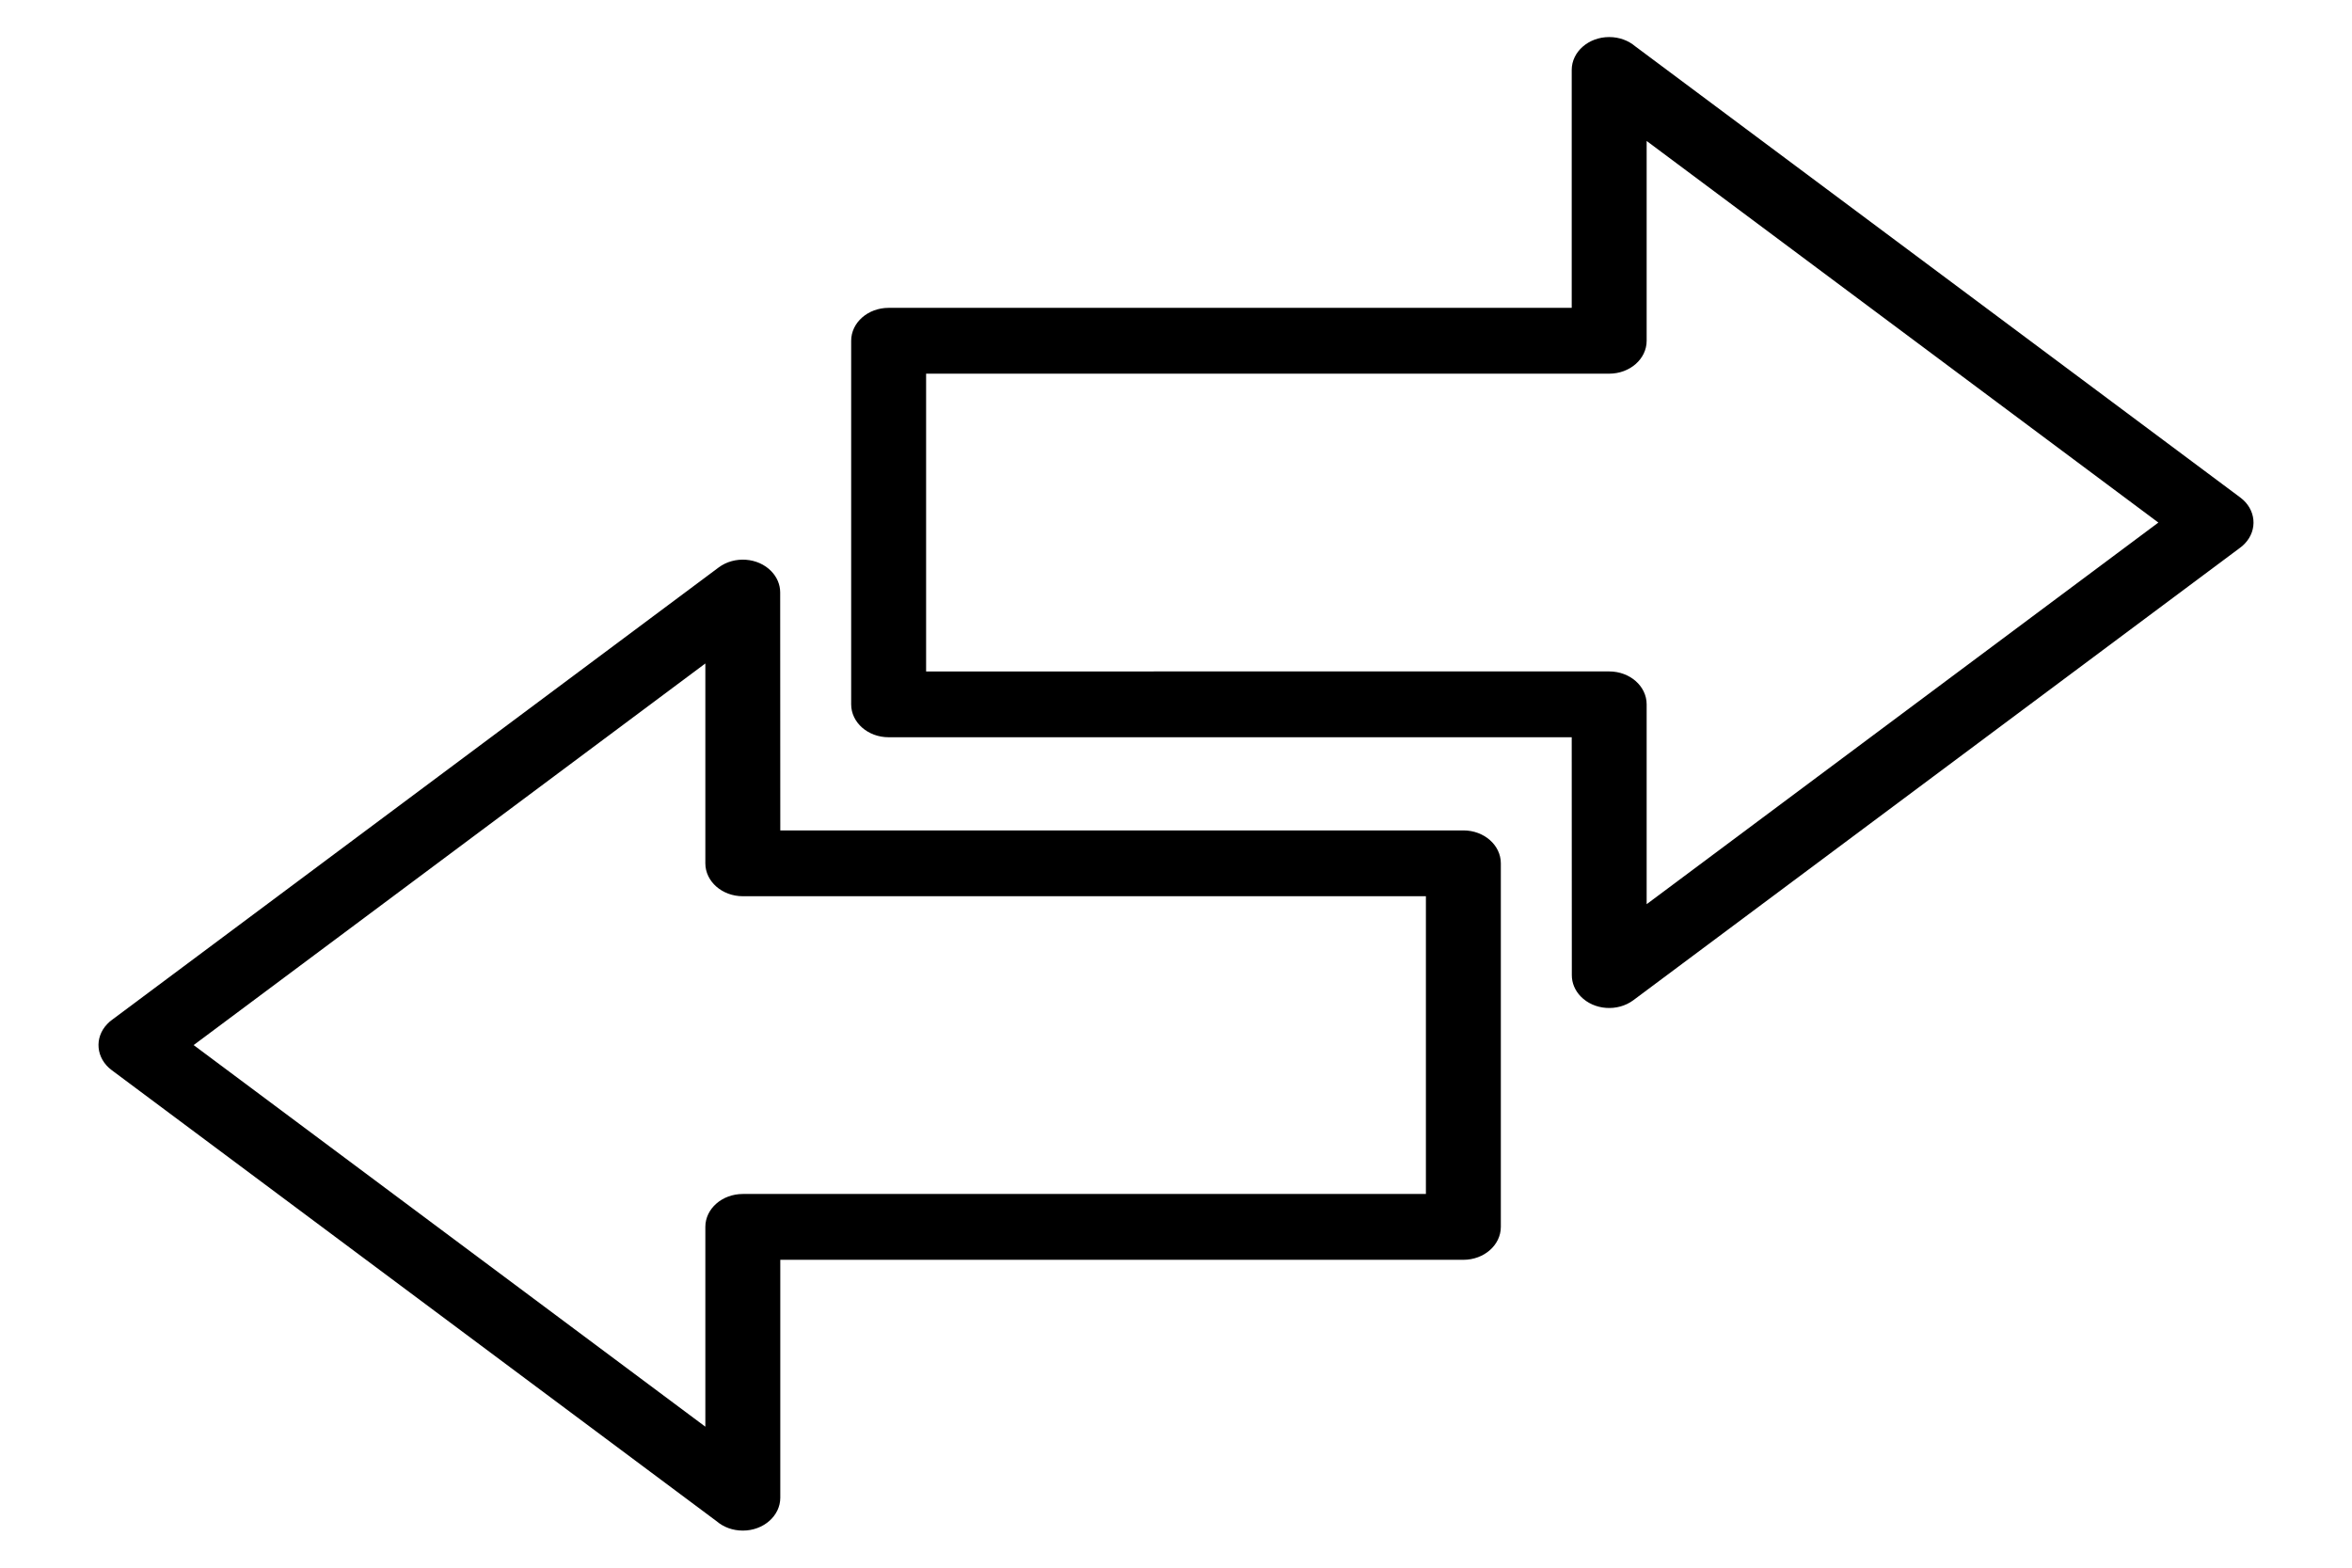
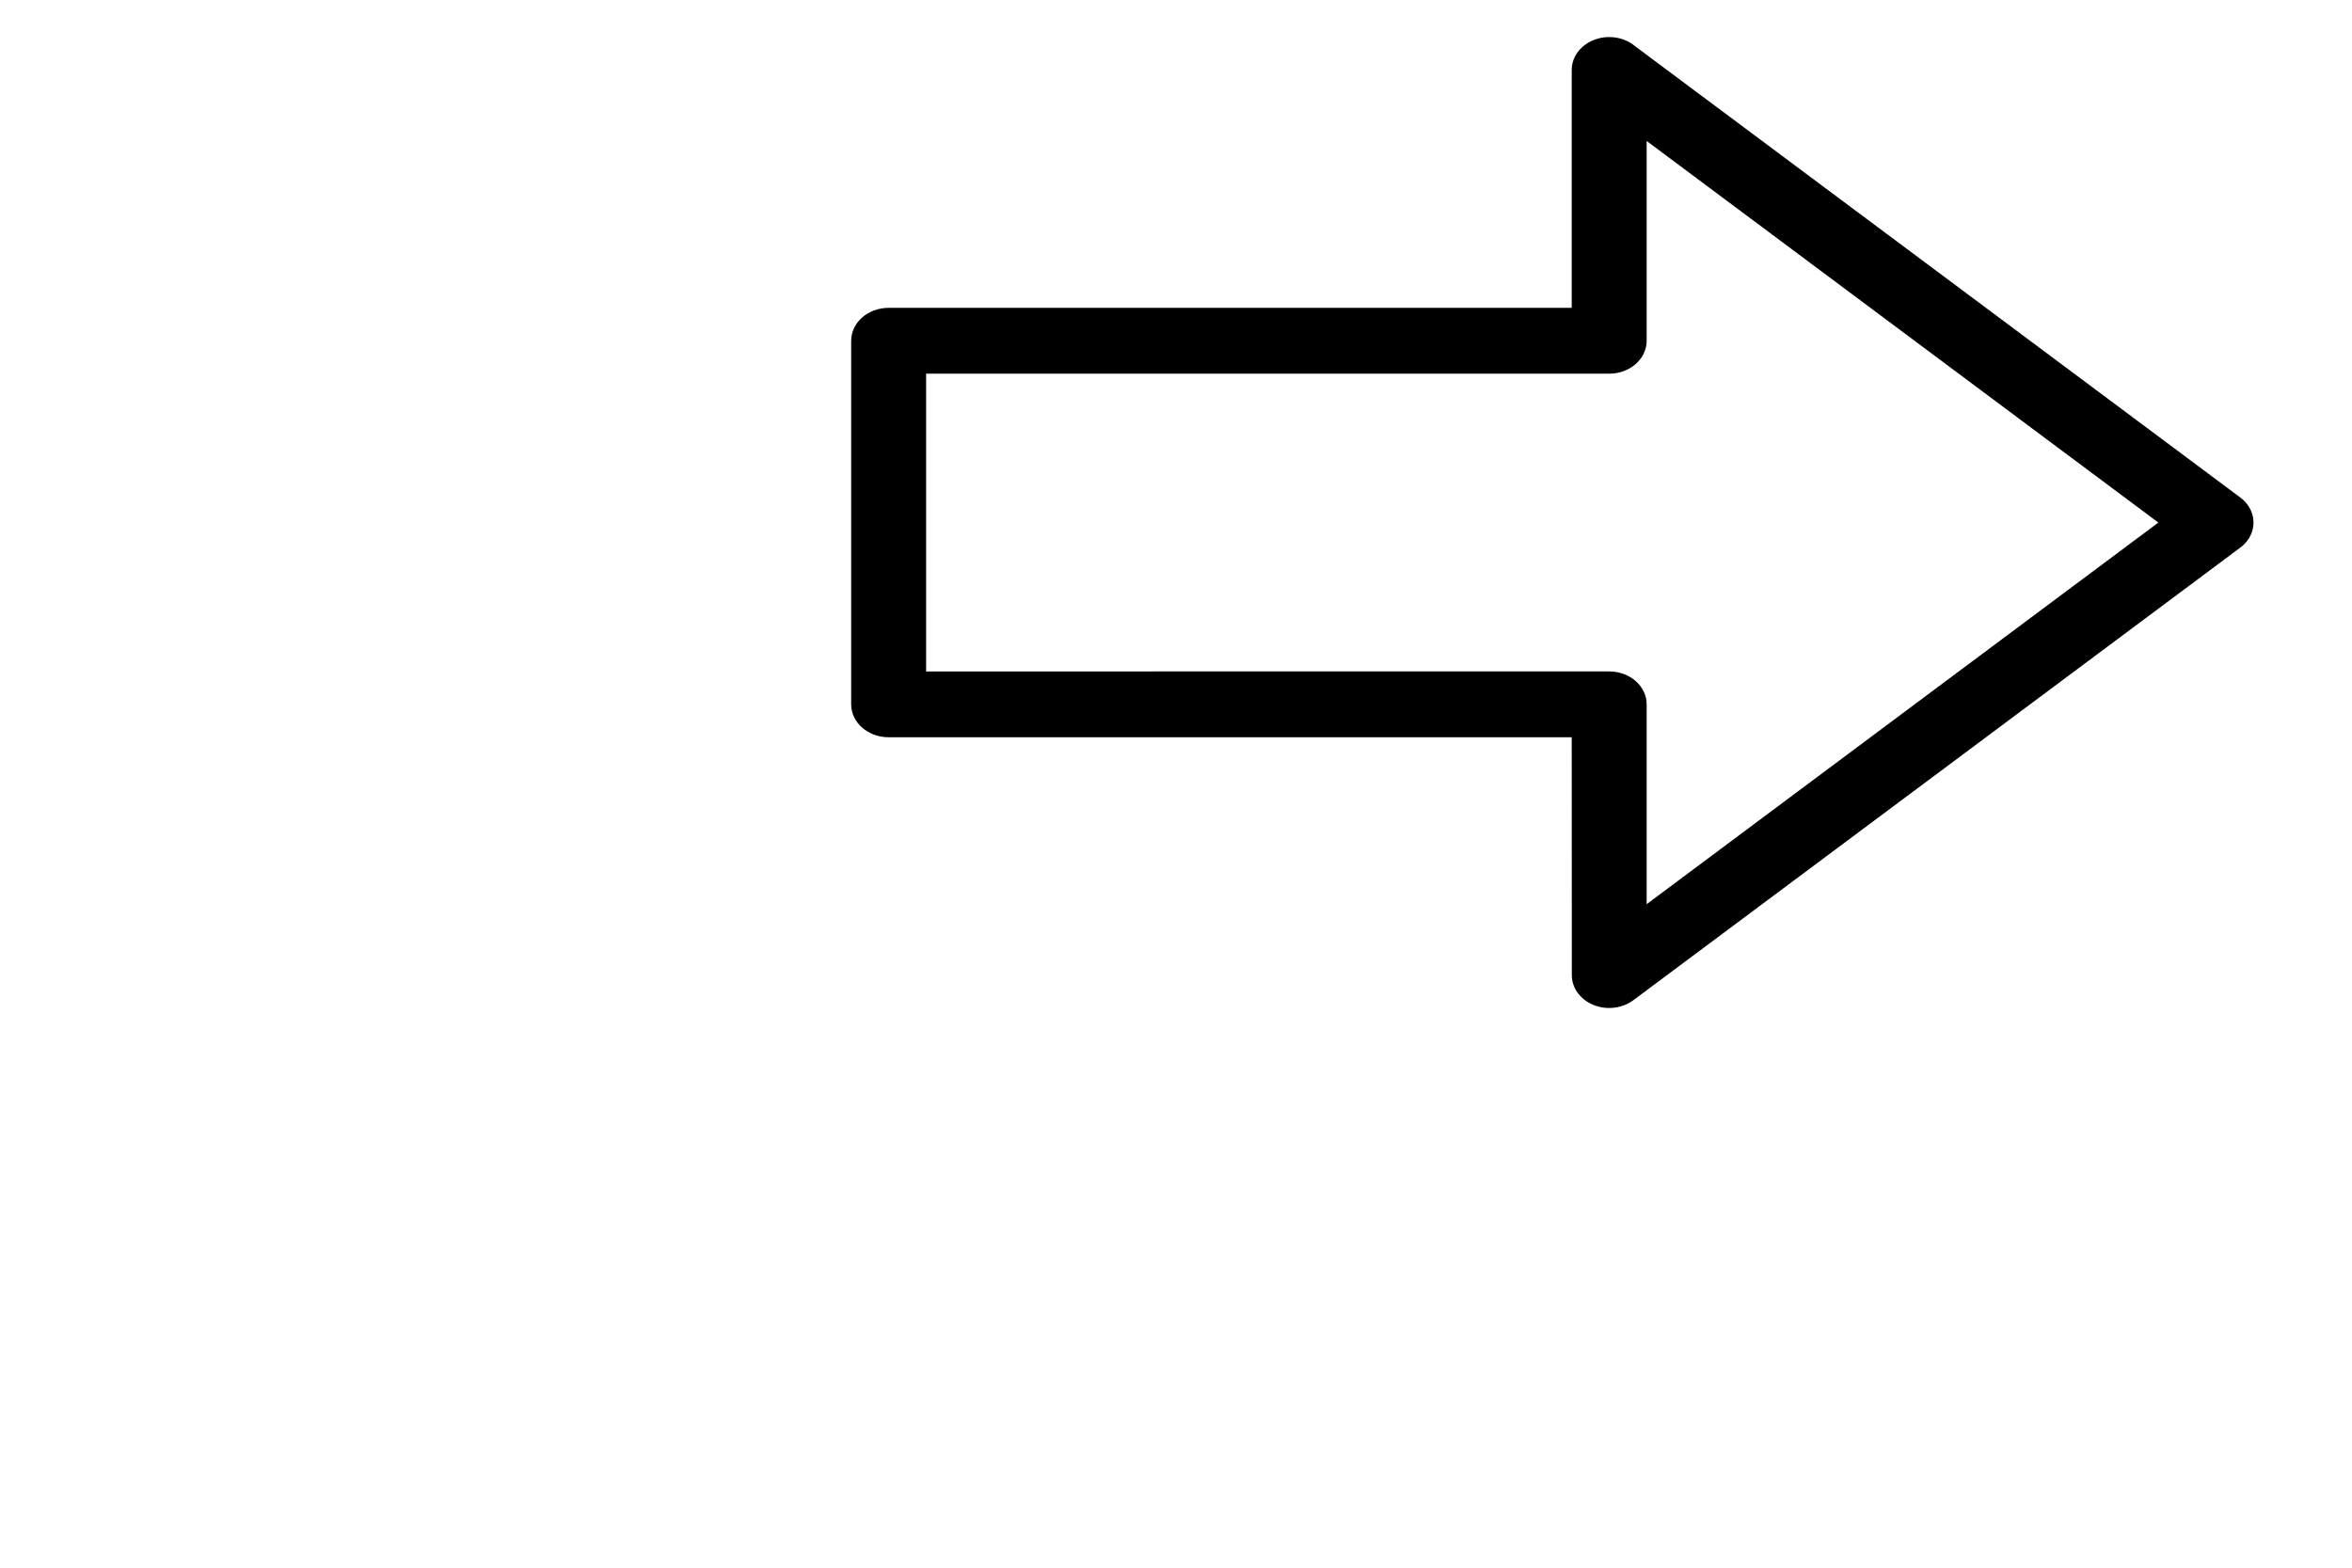
<svg xmlns="http://www.w3.org/2000/svg" xml:space="preserve" width="25.4mm" height="16.933mm" version="1.1" style="shape-rendering:geometricPrecision; text-rendering:geometricPrecision; image-rendering:optimizeQuality; fill-rule:evenodd; clip-rule:evenodd" viewBox="0 0 2539.98 1693.32">
  <defs>
    <style type="text/css">
   
    .fil0 {fill:black;fill-rule:nonzero}
   
  </style>
  </defs>
  <g id="Layer_x0020_1">
    <g id="_2328971608864">
      <g id="_2328333127744">
        <path class="fil0" d="M959.63 332.53l737.72 0 0 -256.97c0,-19.61 18.13,-35.53 40.45,-35.53 10.92,0 20.83,3.78 28.1,9.97l653.45 487.37c17.03,12.66 19.14,35.05 4.75,49.96 -1.59,1.71 -3.32,3.18 -5.21,4.52l-655.02 488.56c-17.02,12.66 -42.51,10.79 -56.86,-4.16 -6.17,-6.37 -9.55,-14.48 -9.55,-22.83 0,-0.03 0,-0.07 0,-0.1l-0.11 -256.97 -737.72 0c-22.32,0 -40.44,-15.92 -40.44,-35.53l0 -392.72c0,-19.65 18.12,-35.57 40.44,-35.57zm778.17 71.1l-737.68 0 0 321.64 737.68 -0.02c22.36,0 40.47,15.92 40.47,35.57l0 215.85 552.62 -412.21 -552.62 -412.19 0 215.83c0,19.61 -18.11,35.53 -40.47,35.53l0 0z" />
-         <path class="fil0" d="M1580.36 1360.79l-737.72 0 0 256.97c0,19.61 -18.13,35.53 -40.45,35.53 -10.93,0 -20.84,-3.78 -28.11,-9.97l-653.44 -487.37c-17.03,-12.66 -19.14,-35.05 -4.75,-49.96 1.59,-1.71 3.32,-3.18 5.2,-4.52l655.03 -488.56c17.01,-12.66 42.51,-10.79 56.86,4.16 6.17,6.37 9.55,14.48 9.55,22.83 0,0.03 0,0.07 0,0.1l0.11 256.97 737.72 0c22.32,0 40.43,15.92 40.43,35.53l0 392.72c0,19.65 -18.11,35.57 -40.43,35.57zm-778.17 -71.1l737.68 0 0 -321.64 -737.68 0.02c-22.36,0 -40.48,-15.92 -40.48,-35.57l0 -215.85 -552.61 412.21 552.61 412.19 0 -215.83c0,-19.61 18.12,-35.53 40.48,-35.53l0 0z" />
      </g>
    </g>
  </g>
</svg>